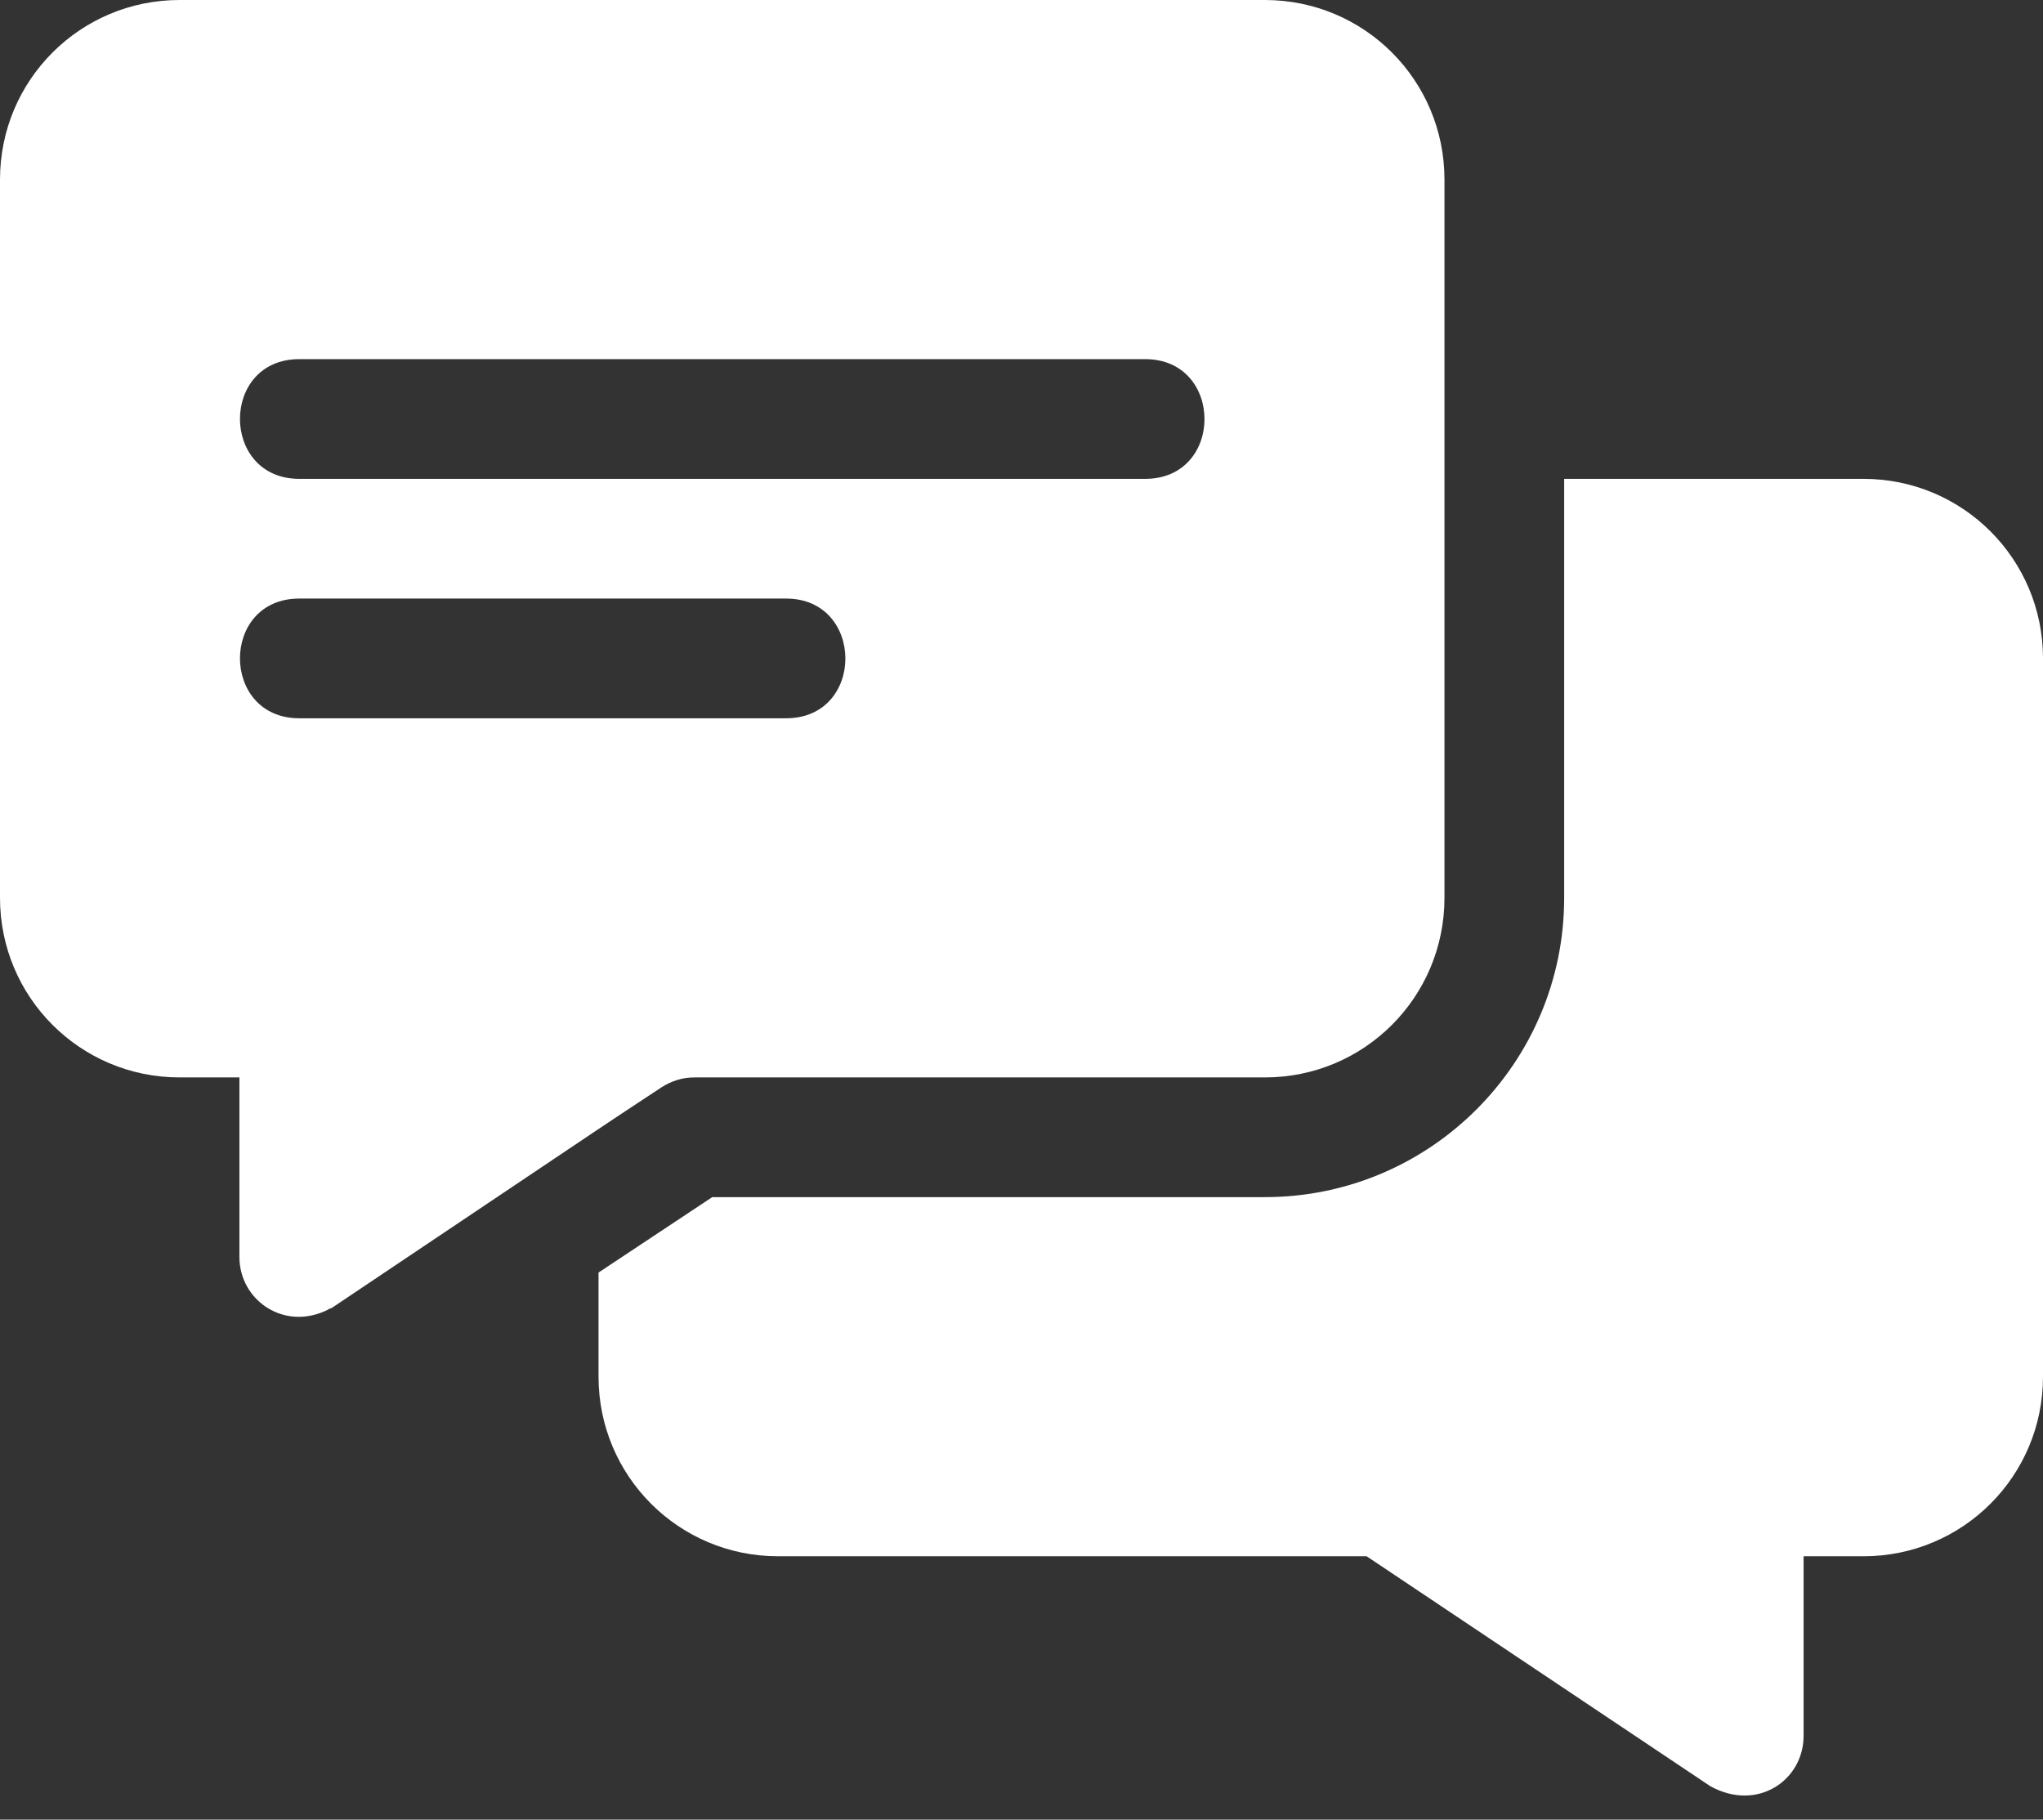
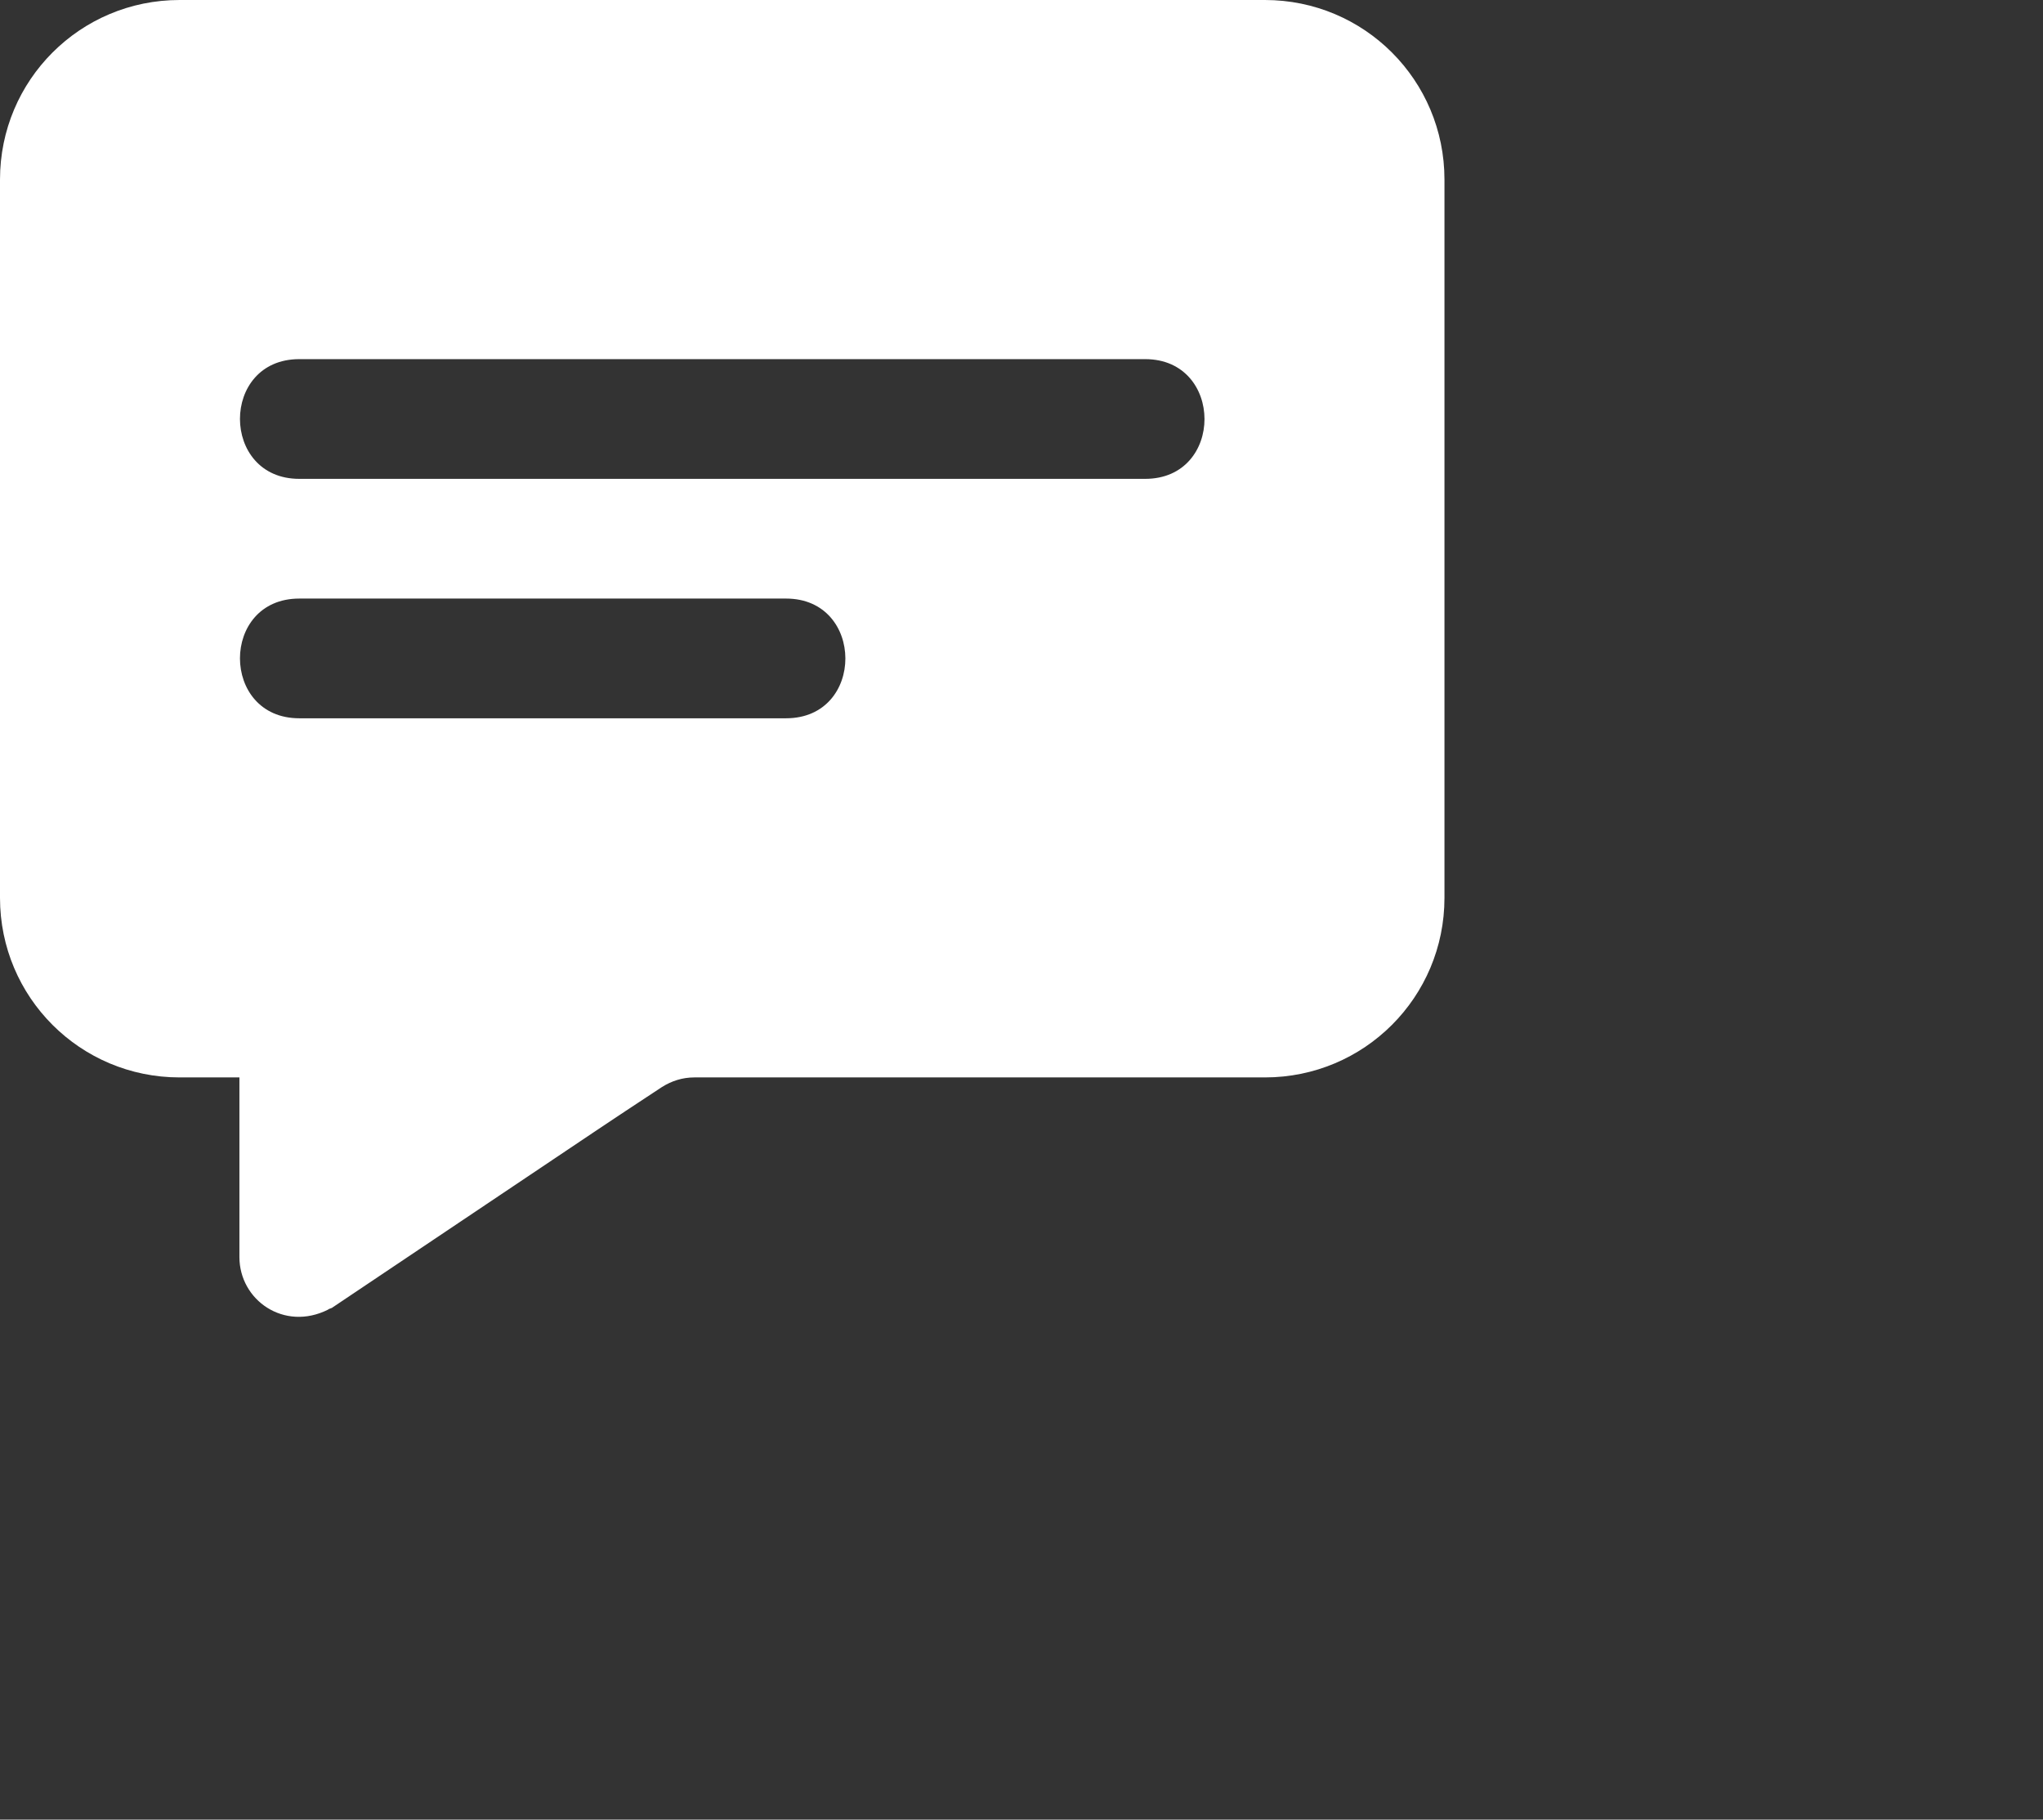
<svg xmlns="http://www.w3.org/2000/svg" width="64" height="57" viewBox="0 0 64 57" fill="none">
  <rect x="0" y="0" width="64" height="57" fill="#333333" stroke="none" />
  <path d="M39.625 0H5.625C2.512 0 0 2.512 0 5.625V28.125C0 31.237 2.512 33.75 5.625 33.75H7.5V39.375C7.5 40.73 8.903 41.711 10.275 41.025C10.312 40.987 10.388 40.987 10.425 40.95C20.74 34.033 18.428 35.575 20.738 34.05C21.038 33.862 21.375 33.75 21.75 33.75H39.625C42.738 33.75 45.25 31.237 45.25 28.125V5.625C45.25 2.512 42.738 0 39.625 0ZM24.625 22.5H9.375C6.903 22.5 6.893 18.75 9.375 18.75H24.625C27.097 18.75 27.107 22.5 24.625 22.5ZM35.875 15H9.375C6.903 15 6.893 11.25 9.375 11.25H35.875C38.347 11.25 38.357 15 35.875 15Z" fill="white" />
-   <path d="M58.375 15H49V28.125C49 33.3 44.8 37.5 39.625 37.5H22.312L18.75 39.862V43.125C18.75 46.237 21.262 48.75 24.375 48.75H42.812L53.575 55.95C55.044 56.766 56.5 55.774 56.5 54.375V48.75H58.375C61.488 48.75 64 46.237 64 43.125V20.625C64 17.512 61.488 15 58.375 15Z" fill="white" />
</svg>